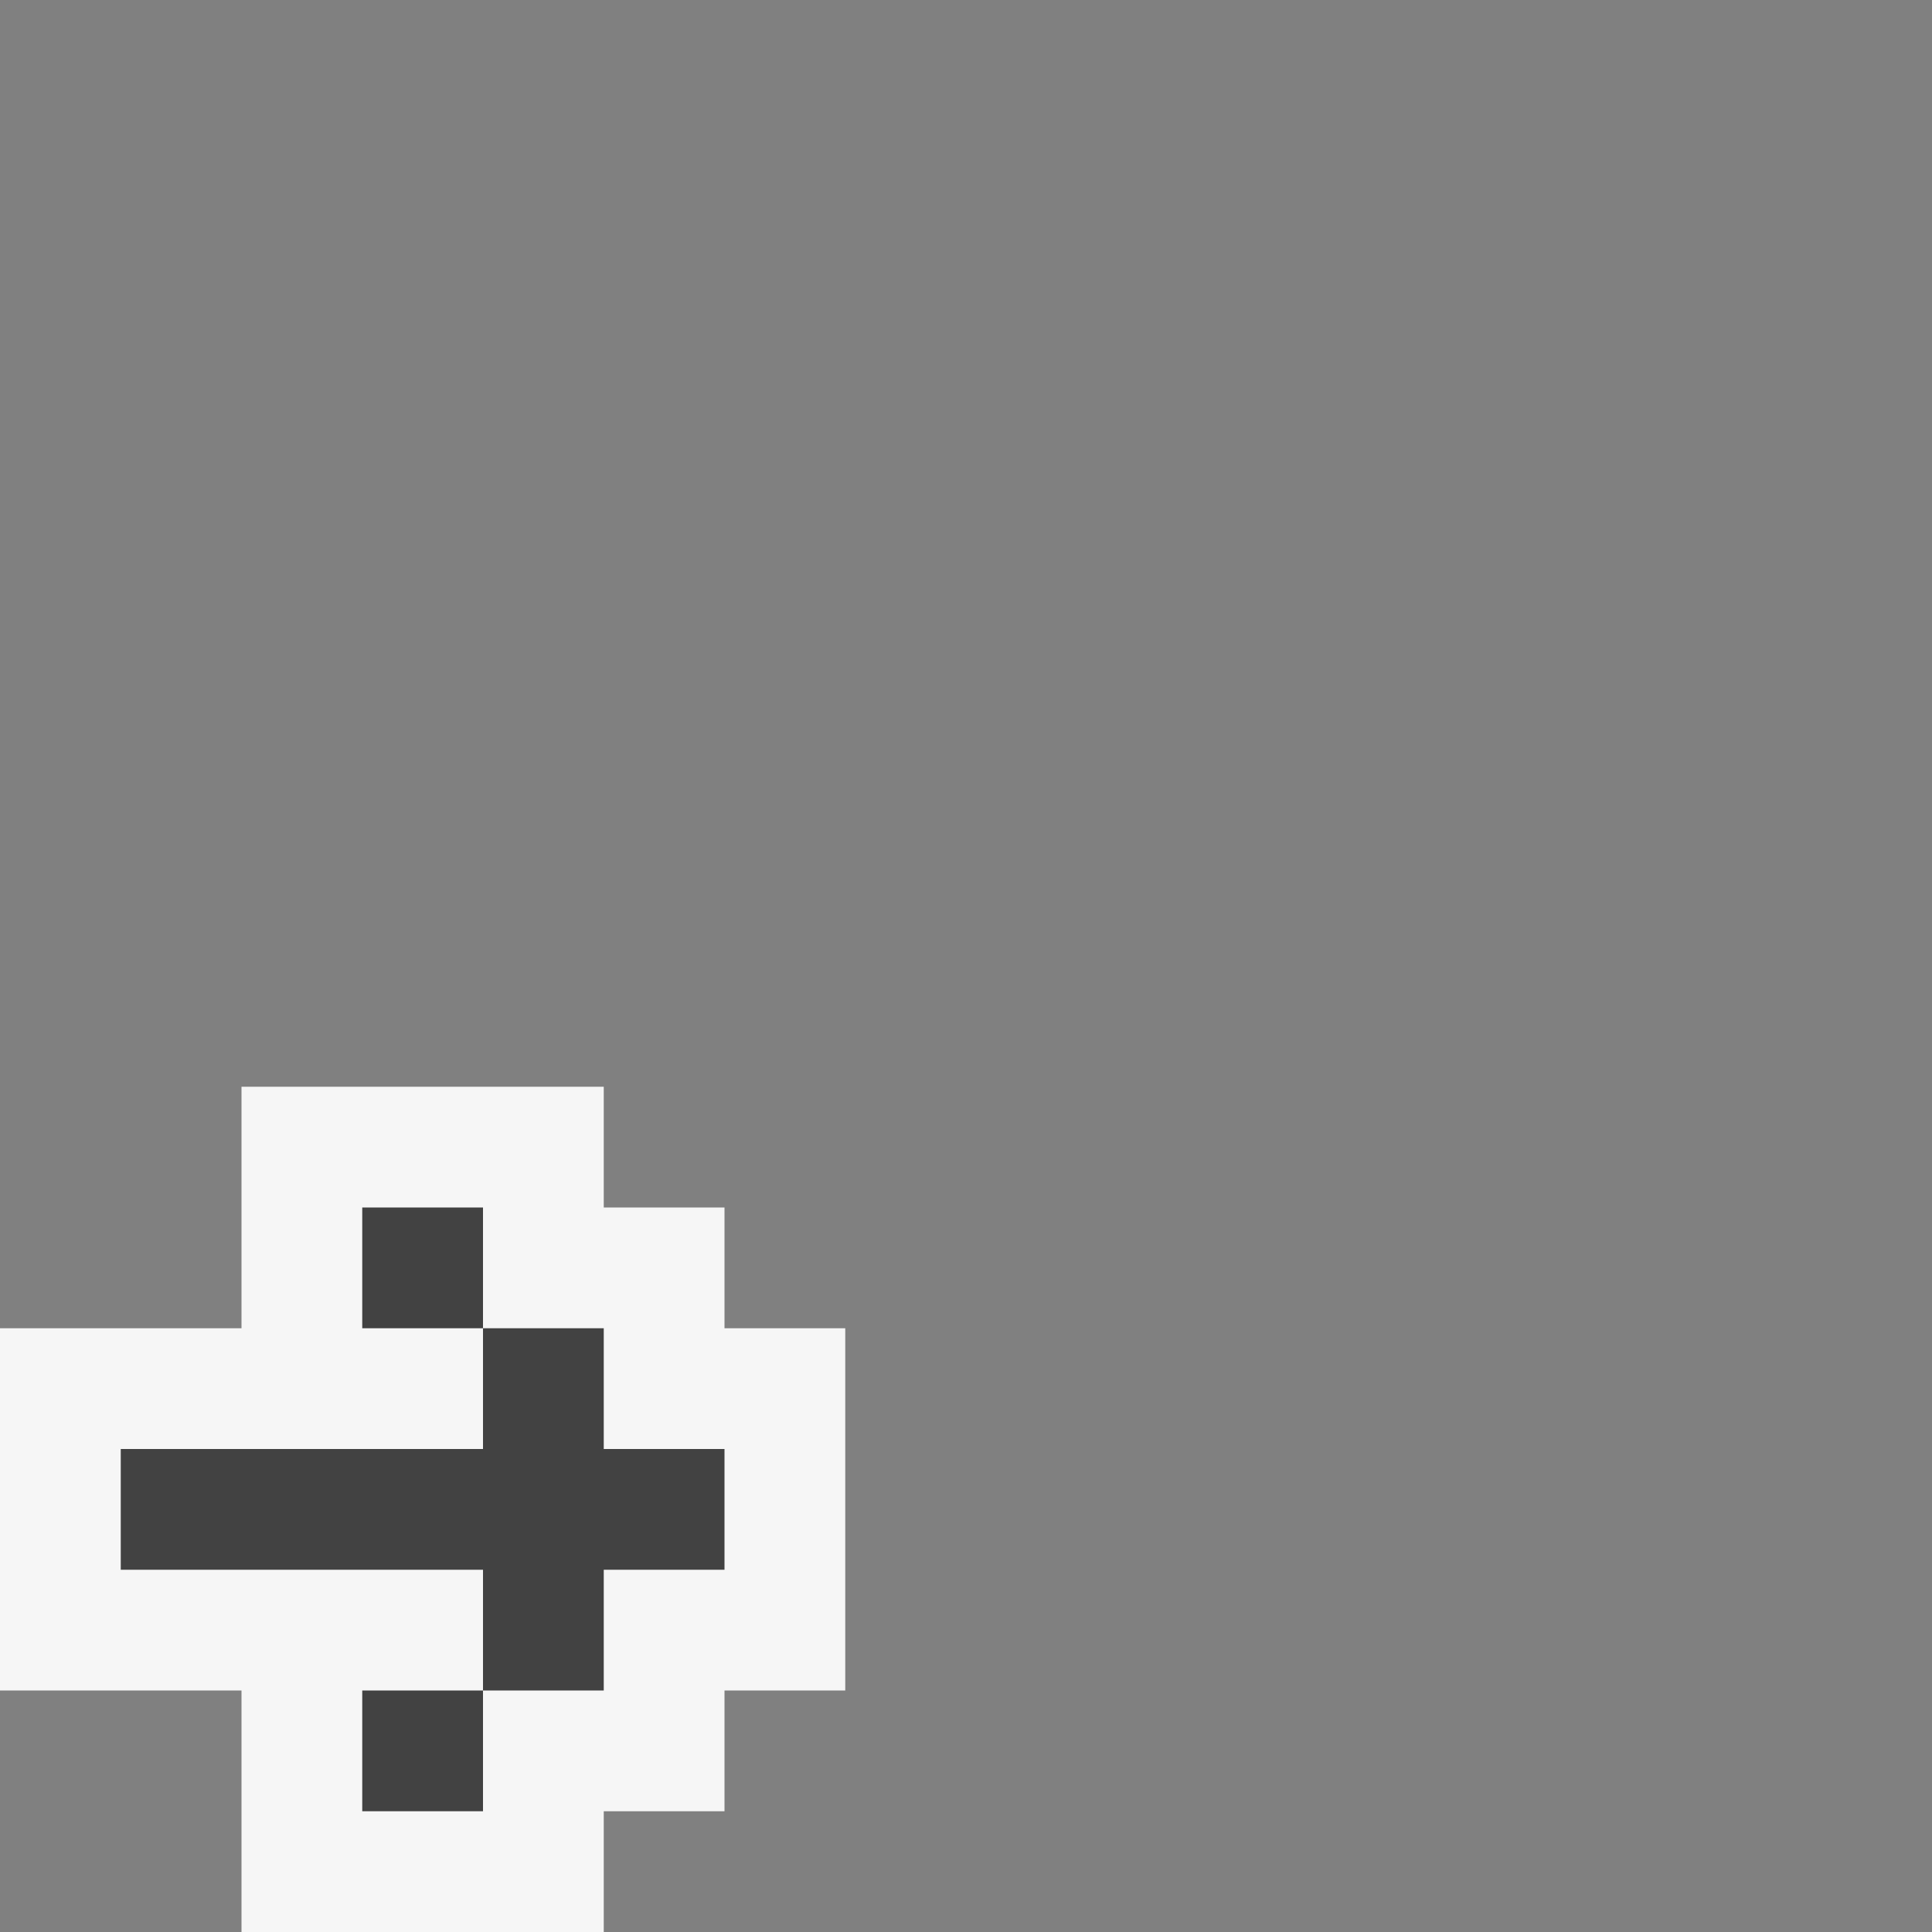
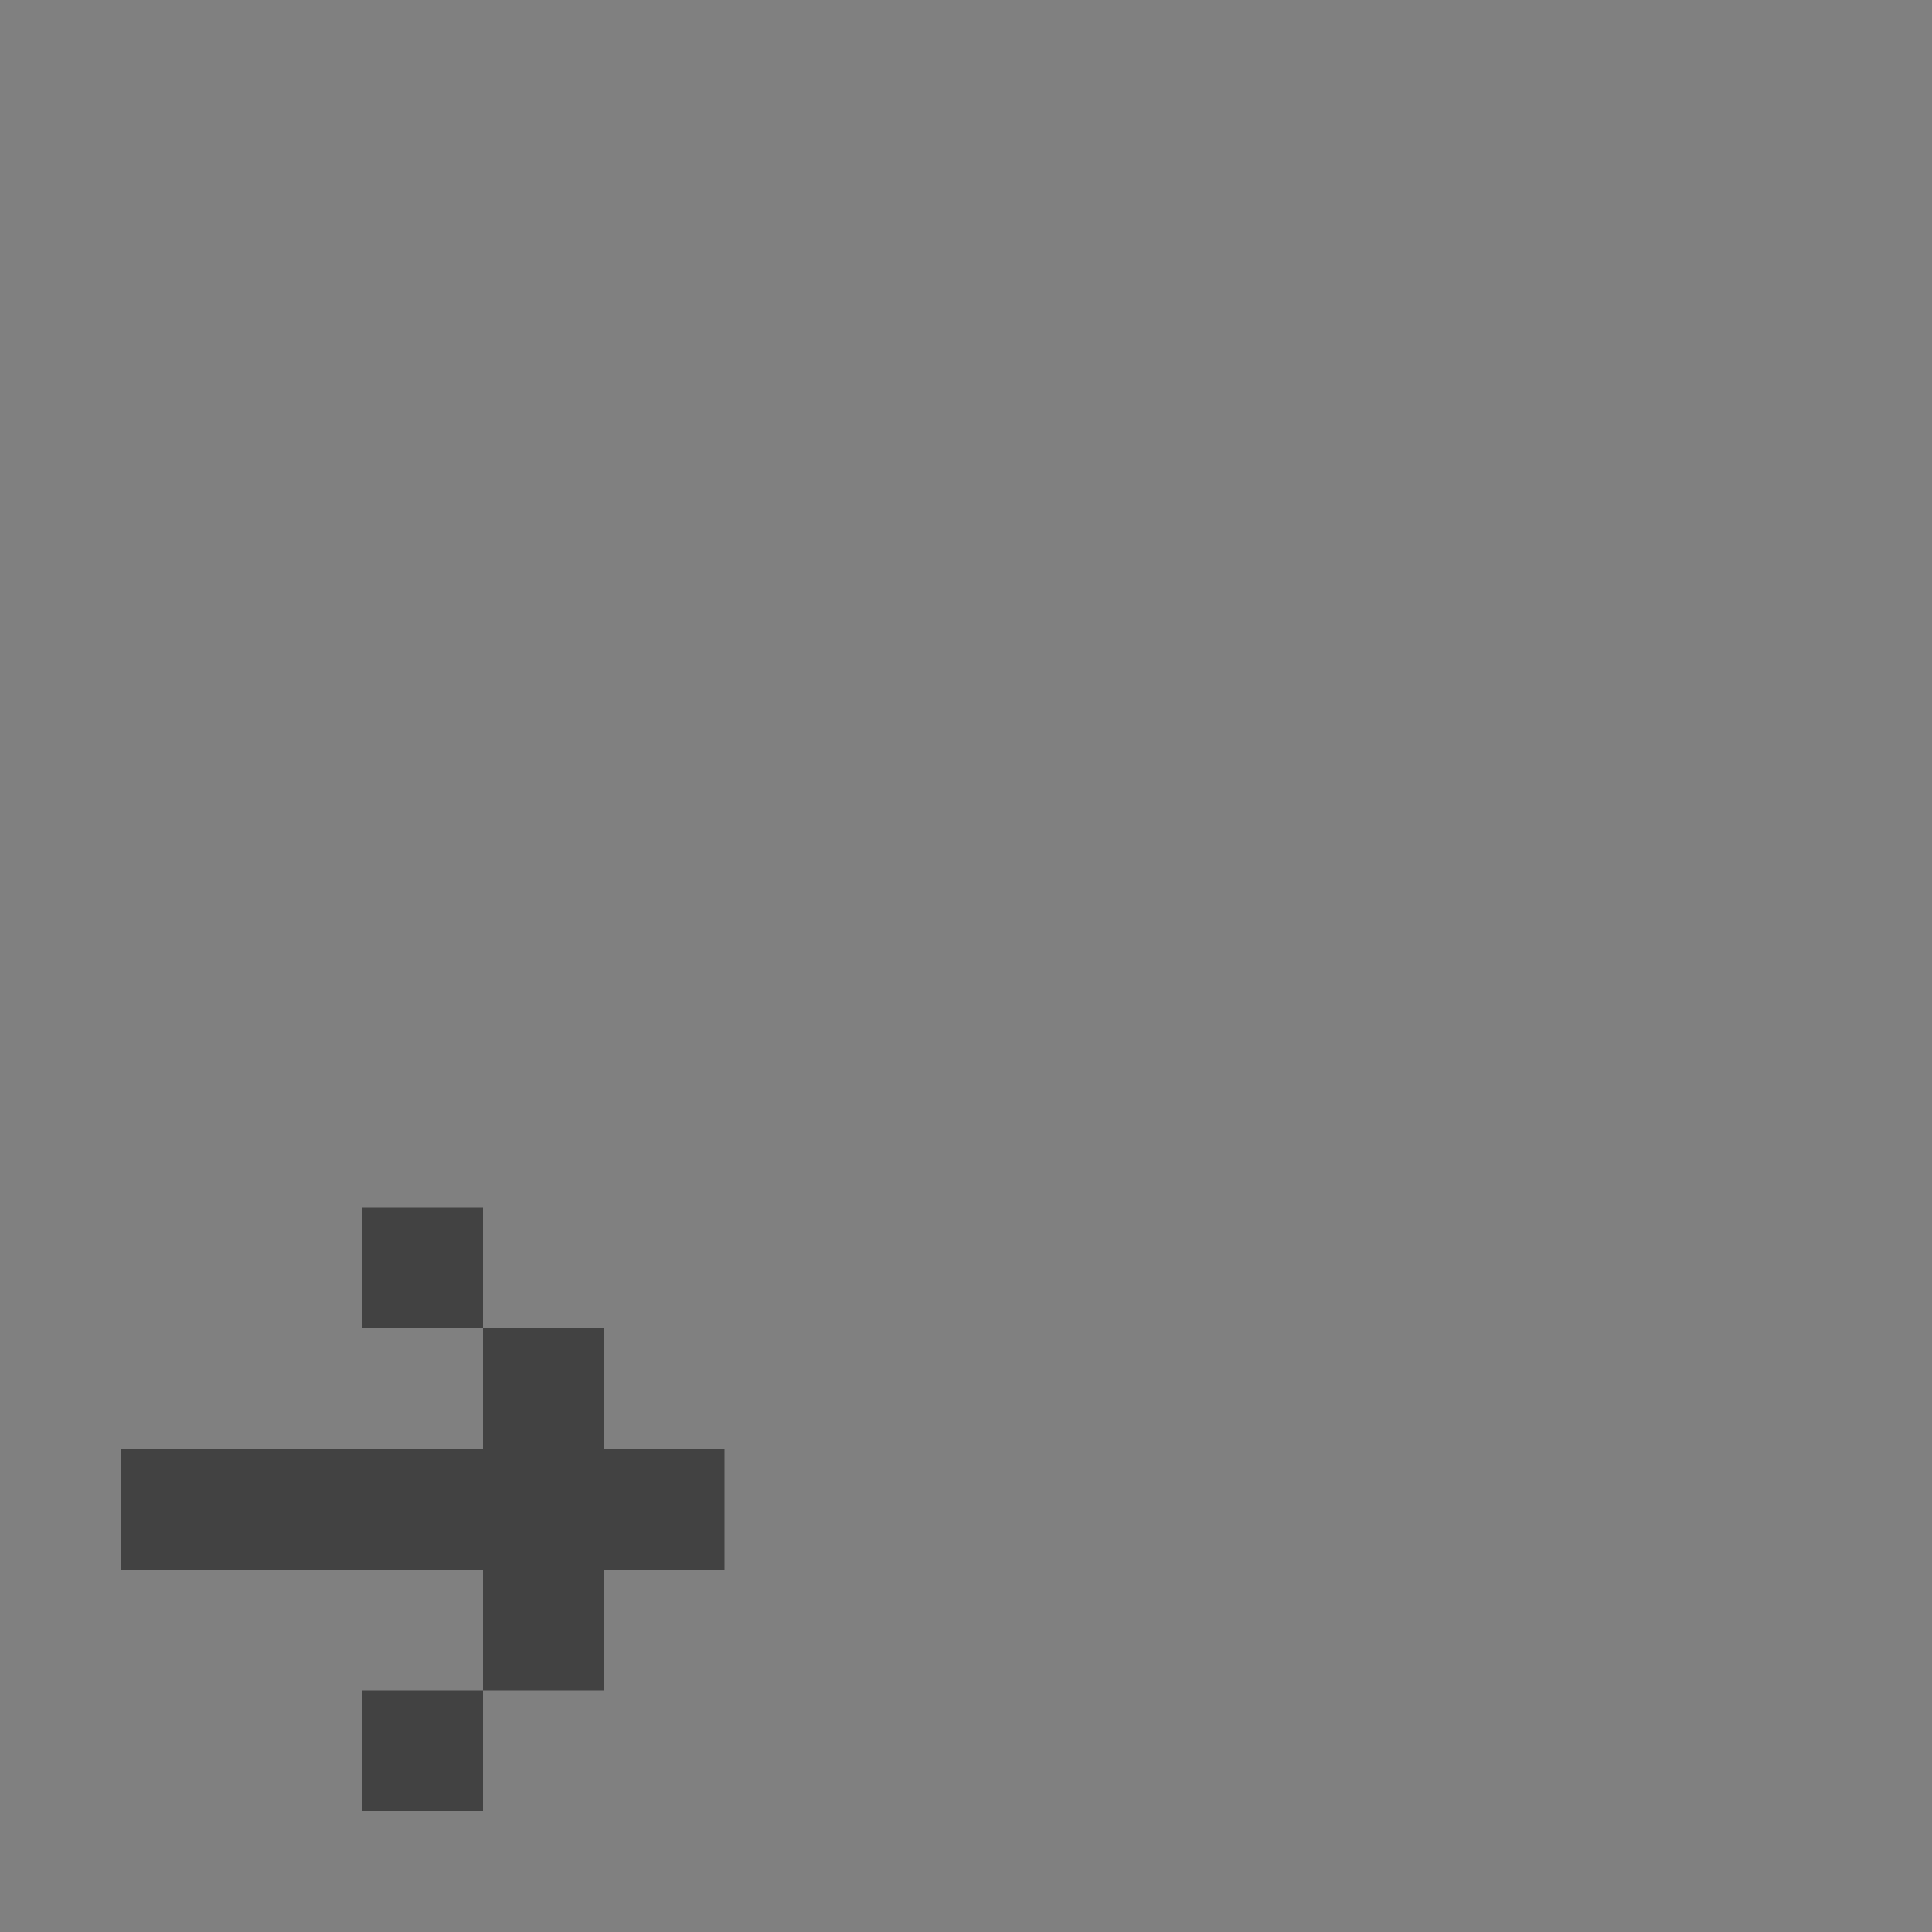
<svg xmlns="http://www.w3.org/2000/svg" viewBox="0 0 16 16">
  <rect x="0" y="0" width="16" height="16" fill="#808080" stroke="none" />
  <style>.st0{opacity:0}.st0,.st1{fill:#f6f6f6}.st2{fill:#424242}</style>
  <g id="outline">
-     <path class="st0" d="M0 0h16v16H0z" />
-     <path class="st1" d="M2 16v-2H0v-3h2V9h3v1h1v1h1v3H6v1H5v1z" />
-   </g>
+     </g>
  <path class="st2" d="M6 13H5v1H4v-1H1v-1h3v-1h1v1h1v1zm-2-3H3v1h1v-1zm0 4H3v1h1v-1z" id="icon_x5F_bg" />
</svg>